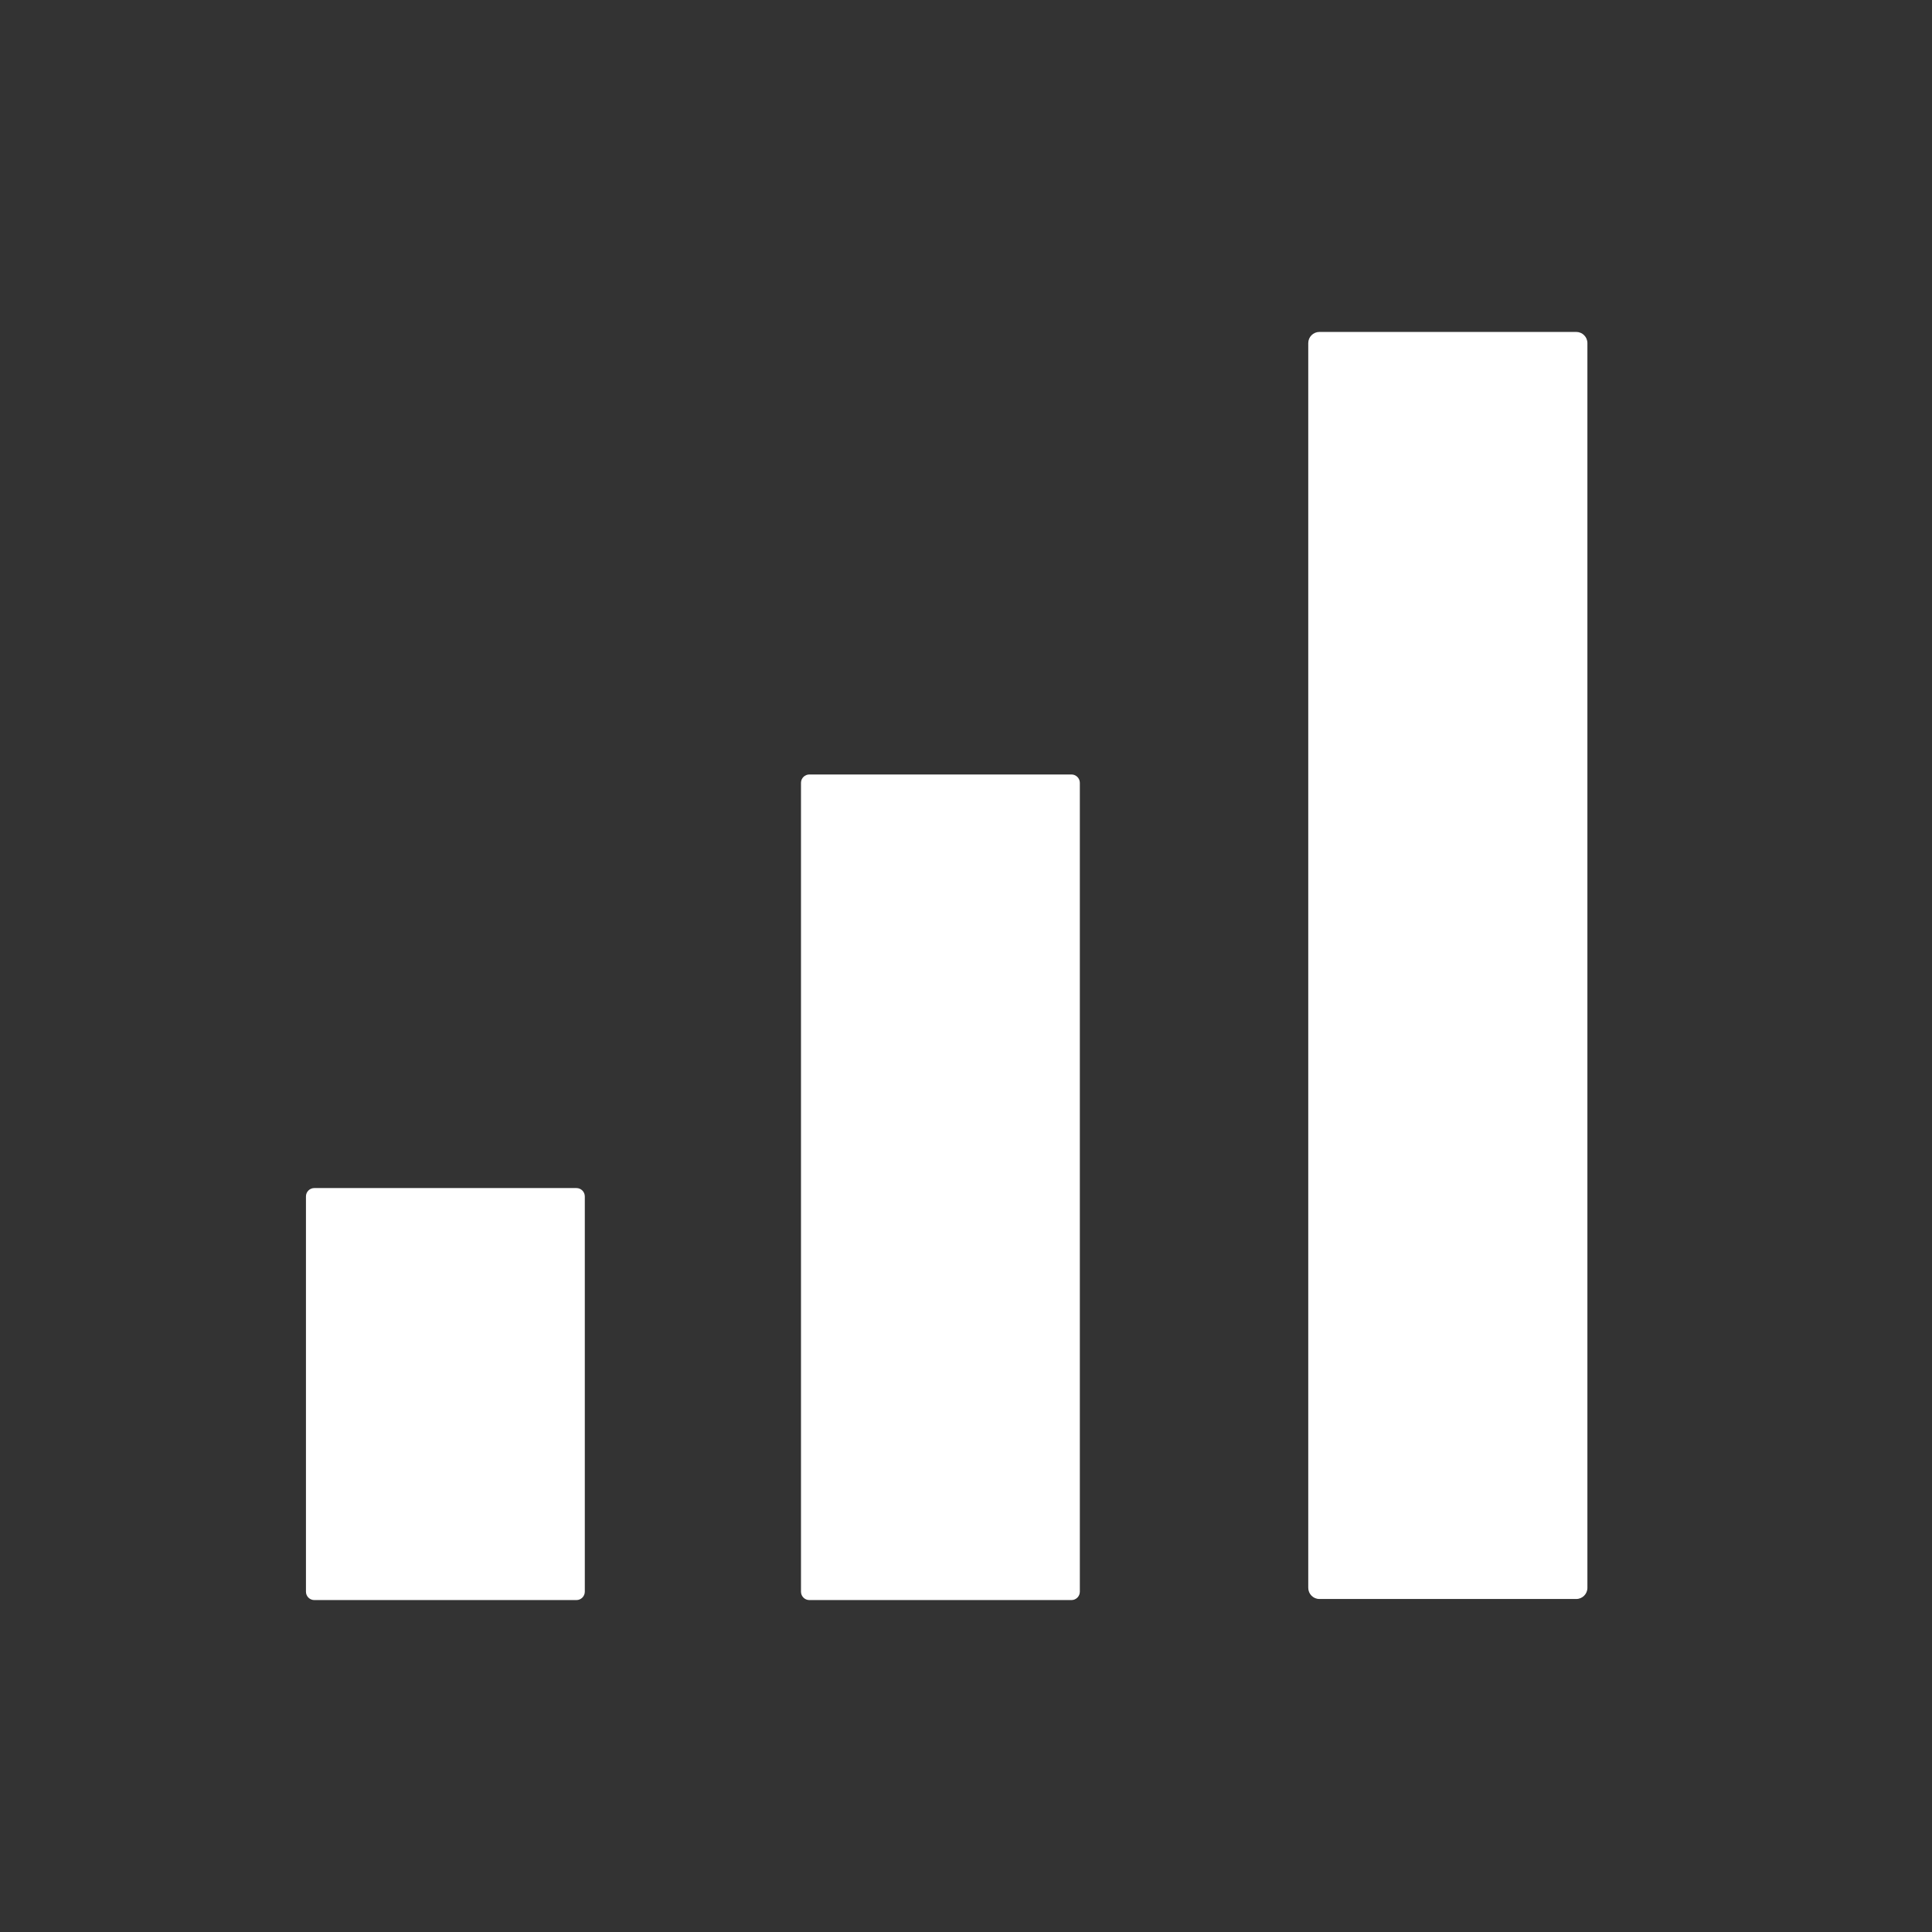
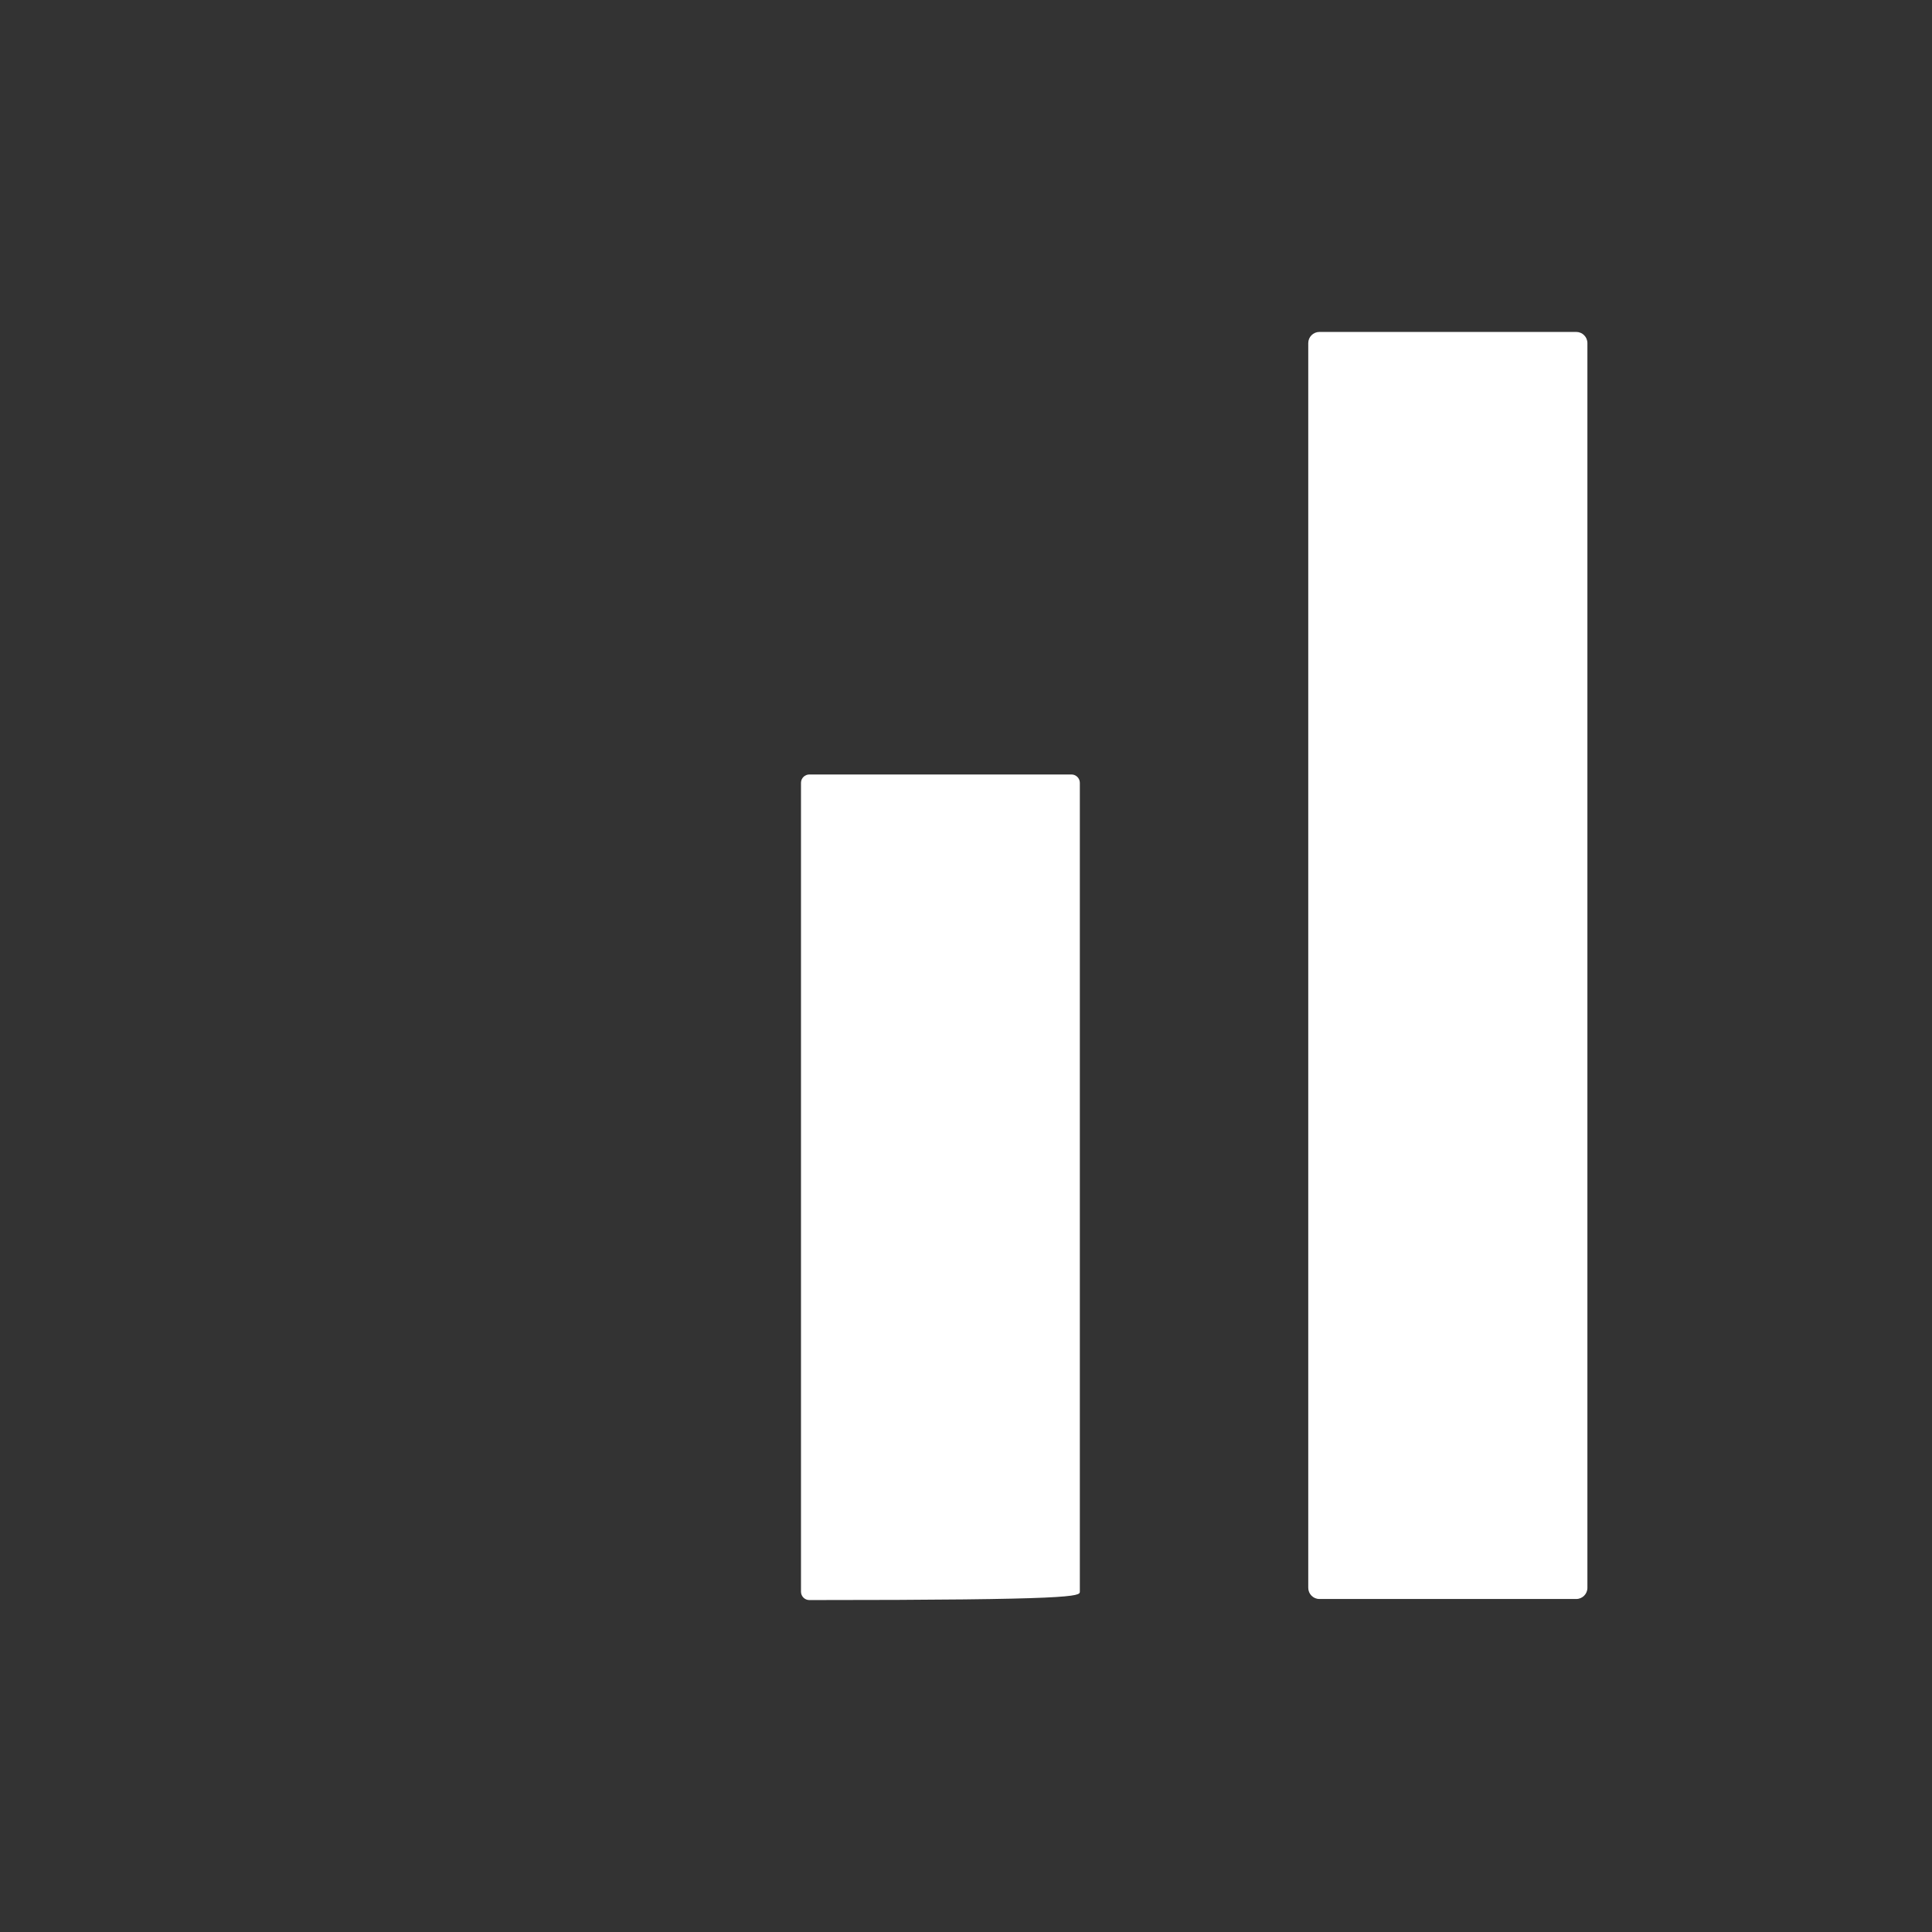
<svg xmlns="http://www.w3.org/2000/svg" viewBox="0 0 1000 1000" version="1.1">
  <rect x="0" y="0" width="1000" height="1000" fill="#333333" stroke="none" />
-   <path d="M302.694,619.268C302.694,616.878 300.754,614.938 298.364,614.938L162.692,614.938C160.303,614.938 158.363,616.878 158.363,619.268L158.363,823.861C158.363,826.251 160.303,828.191 162.692,828.191L298.364,828.191C300.754,828.191 302.694,826.251 302.694,823.861L302.694,619.268Z" fill="#fff" />
-   <path d="M558.922,405.204C558.922,402.814 556.982,400.874 554.592,400.874L418.921,400.874C416.531,400.874 414.591,402.814 414.591,405.204L414.591,823.861C414.591,826.251 416.531,828.191 418.921,828.191L554.592,828.191C556.982,828.191 558.922,826.251 558.922,823.861L558.922,405.204Z" fill="#fff" />
+   <path d="M558.922,405.204C558.922,402.814 556.982,400.874 554.592,400.874L418.921,400.874C416.531,400.874 414.591,402.814 414.591,405.204L414.591,823.861C414.591,826.251 416.531,828.191 418.921,828.191C556.982,828.191 558.922,826.251 558.922,823.861L558.922,405.204Z" fill="#fff" />
  <path d="M821.637,177.588C821.637,174.398 819.048,171.809 815.858,171.809L682.931,171.809C679.741,171.809 677.152,174.398 677.152,177.588L677.152,821.857C677.152,825.047 679.741,827.636 682.931,827.636L815.858,827.636C819.048,827.636 821.637,825.047 821.637,821.857L821.637,177.588Z" fill="#fff" />
</svg>